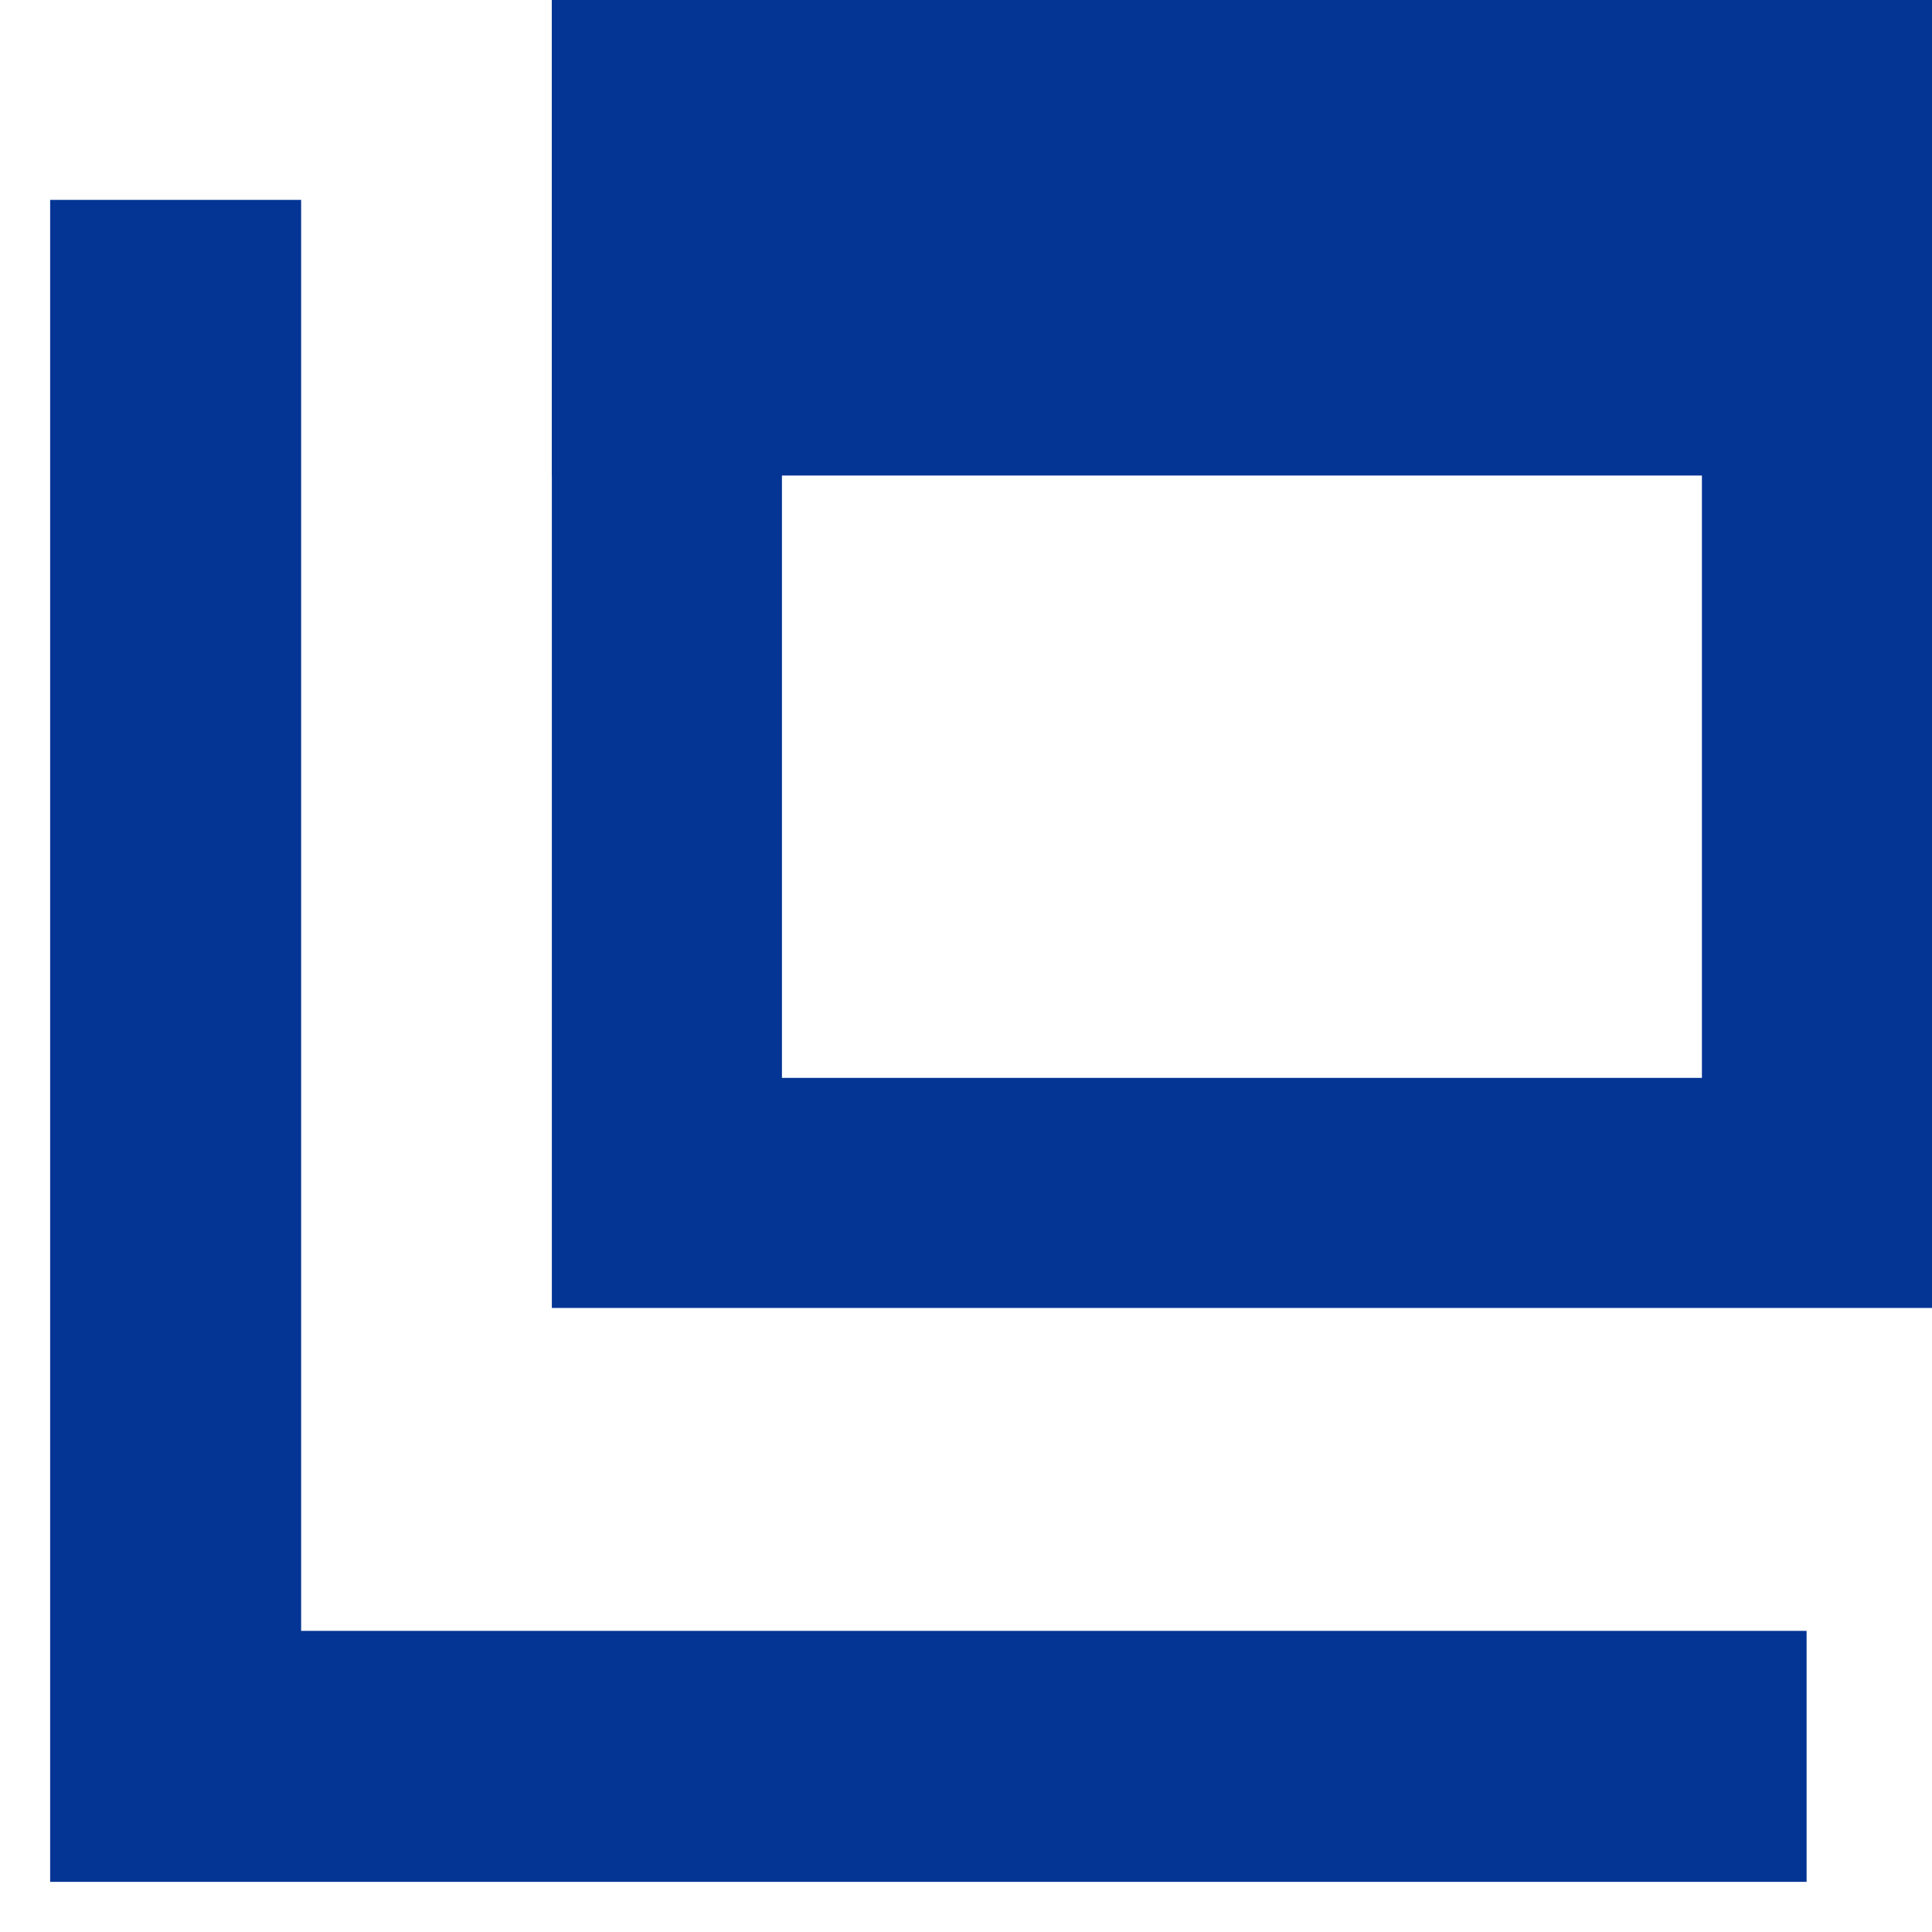
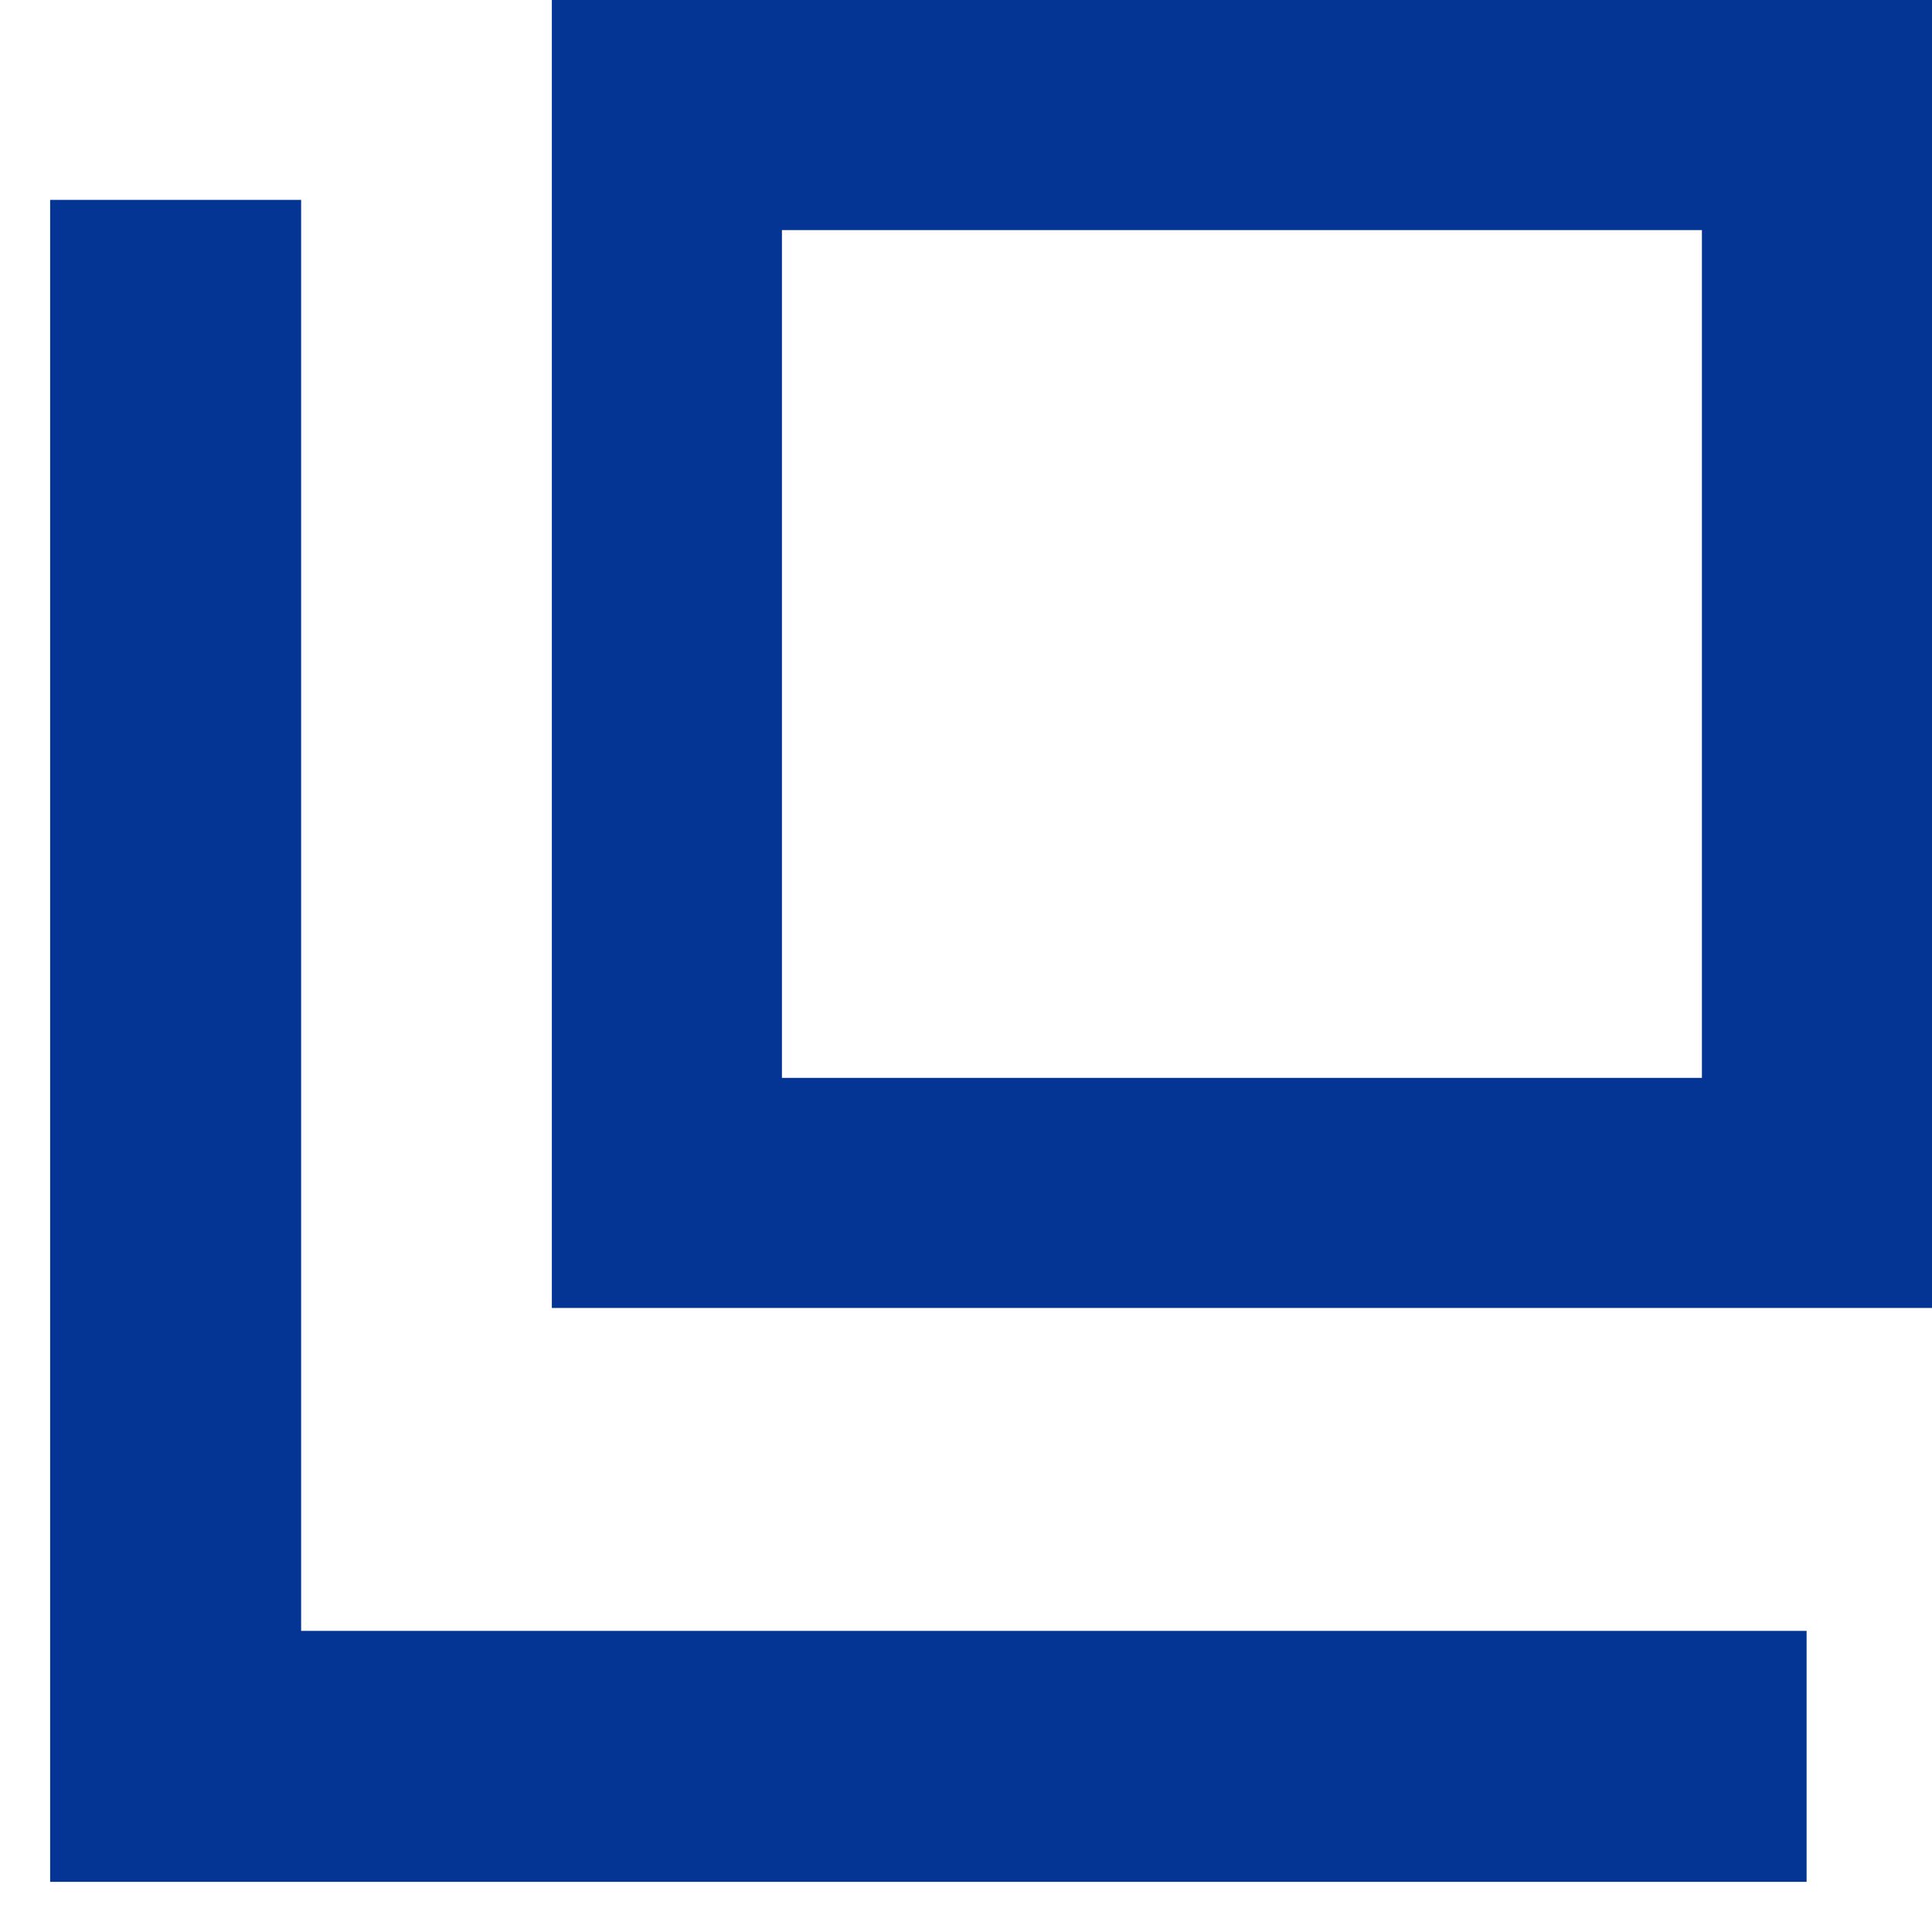
<svg xmlns="http://www.w3.org/2000/svg" width="11" height="11" viewBox="0 0 11 11" fill="none">
  <rect x="3.797" y="0.655" width="6.548" height="6.137" stroke="#043595" stroke-width="1.31" />
-   <rect x="3.47" y="0.327" width="7.202" height="2.053" fill="#043595" stroke="#043595" stroke-width="0.655" />
  <path d="M1 1.138V10H10.286" stroke="#043595" stroke-width="1.429" />
</svg>